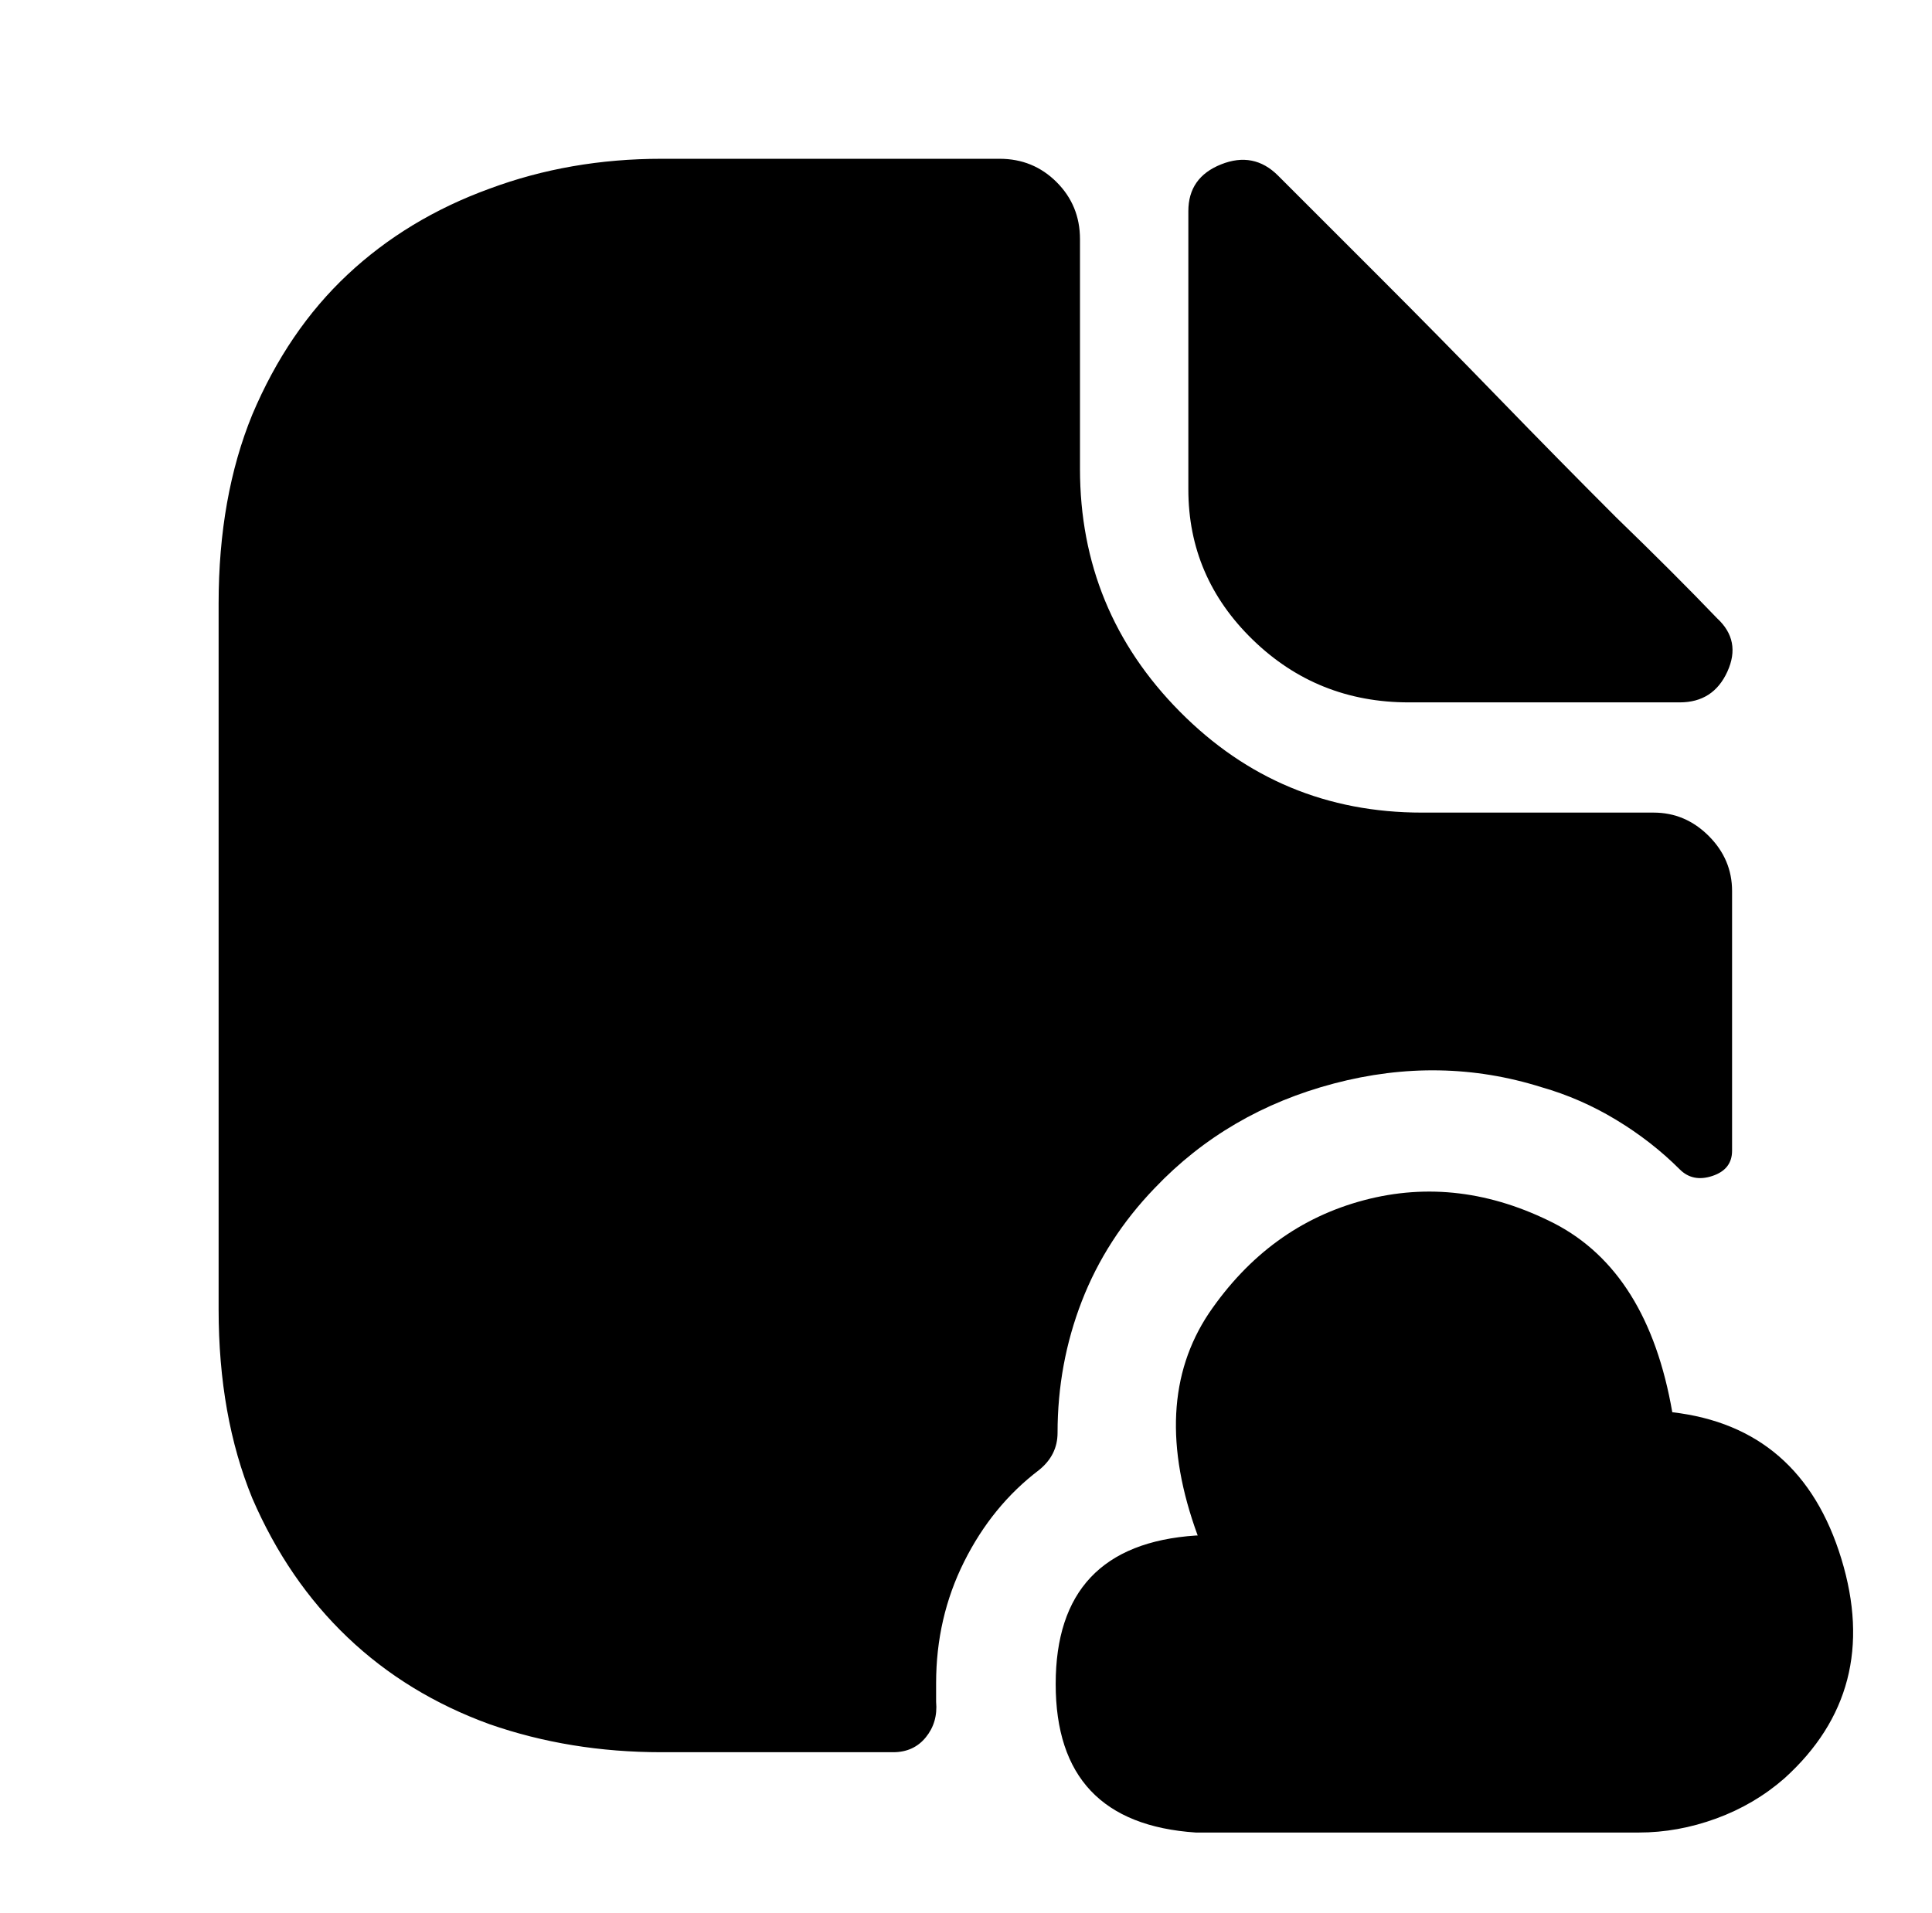
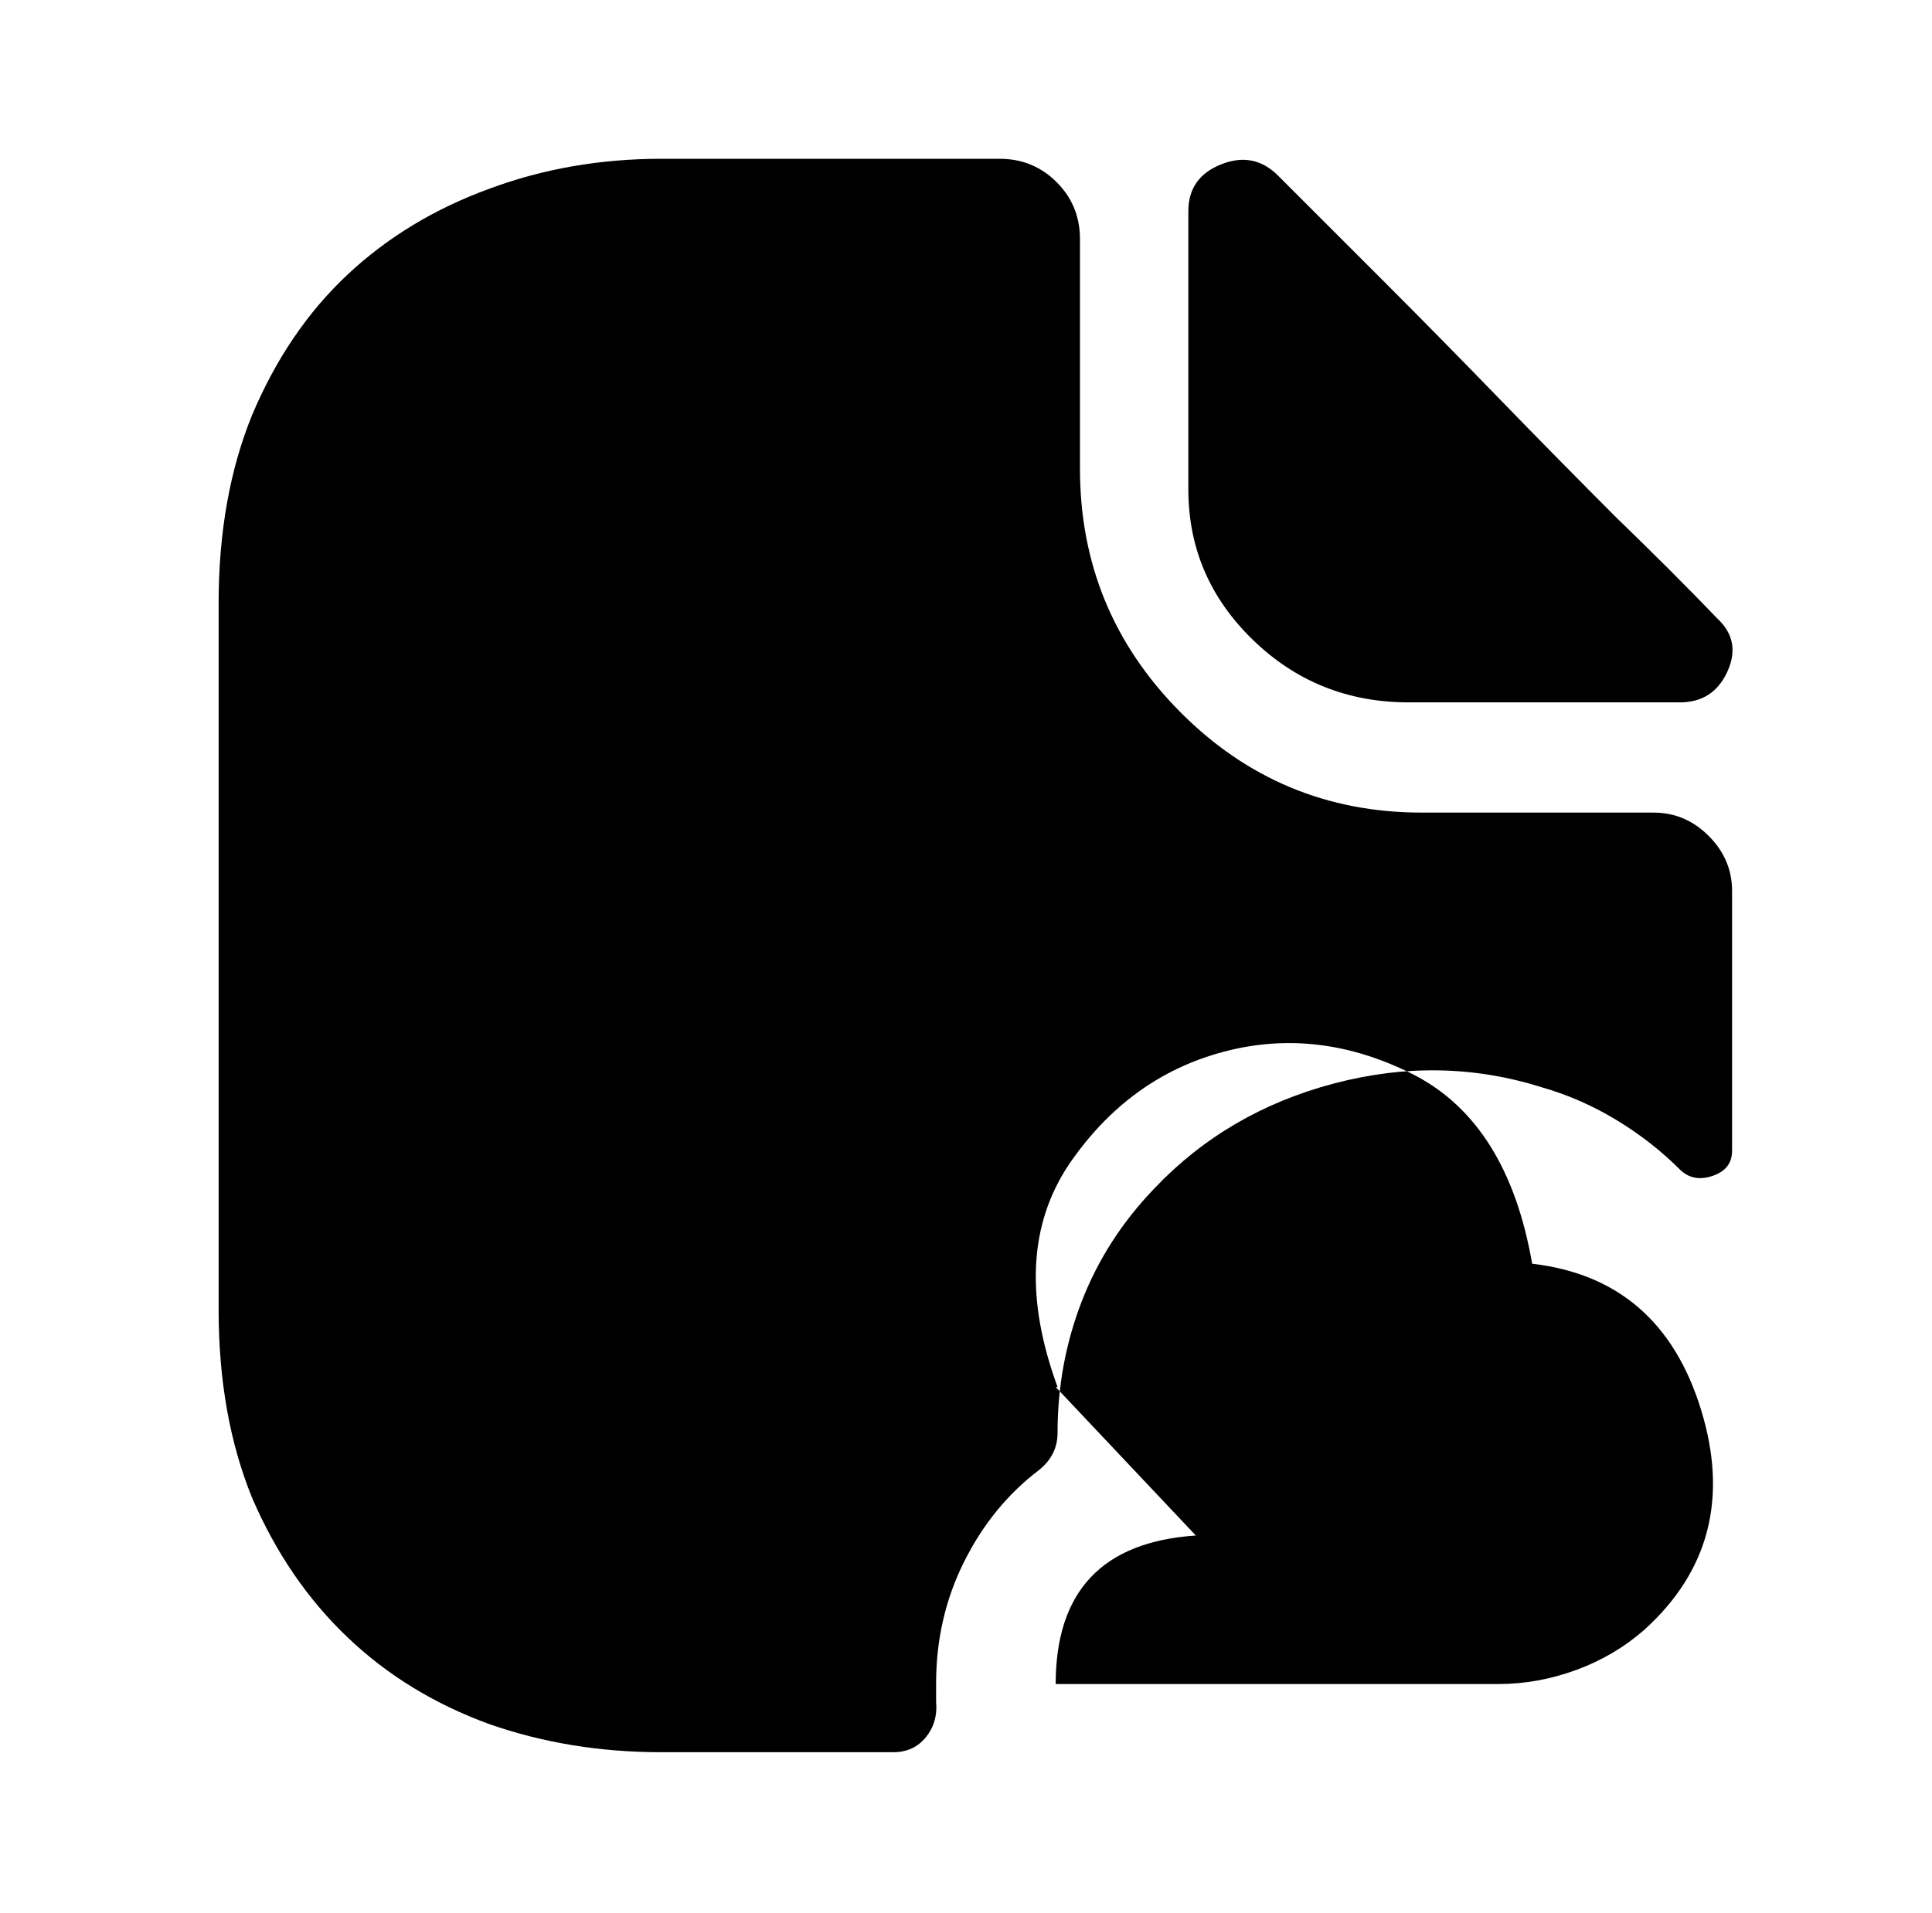
<svg xmlns="http://www.w3.org/2000/svg" version="1.1" viewBox="-10 0 1034 1024">
-   <path fill="currentColor" d="M674 94q-13 -13 -30.5 -6t-17.5 25v149q0 47 34.5 80.5t83.5 33.5h69.5h75.5q18 0 25.5 -16.5t-5.5 -28.5q-23 -24 -54 -54q-31 -31 -63 -64t-63 -64l-55 -55v0zM630 822q-75 5 -75 79.5t75 79.5h237q21 0 41.5 -7.5t36.5 -21.5q52 -47 30.5 -117.5t-90.5 -78.5 q-13 -75 -63 -101q-51 -26 -102 -12.5t-83 60.5q-32 48 -6 119h-1zM917 477v139q0 10 -10.5 13.5t-17.5 -3.5q-15 -15 -34 -26.5t-40 -17.5q-54 -17 -111 -2t-96 56q-26 27 -39 60.5t-13 70.5q0 6 -2.5 11t-7.5 9q-25 19 -40 49t-15 65v5.5v4.5q1 11 -5.5 19t-17.5 8h-124 q-49 0 -92 -15q-44 -16 -76 -46.5t-51 -74.5q-18 -44 -18 -101v-378q0 -57 18 -101q19 -45 51 -75t76 -46q43 -16 92 -16h181q18 0 30.5 12.5t12.5 30.5v123q0 76 53.5 130t129.5 54h124q17 0 29.5 12.5t12.5 29.5v0z" />
+   <path fill="currentColor" d="M674 94q-13 -13 -30.5 -6t-17.5 25v149q0 47 34.5 80.5t83.5 33.5h69.5h75.5q18 0 25.5 -16.5t-5.5 -28.5q-23 -24 -54 -54q-31 -31 -63 -64t-63 -64l-55 -55v0zM630 822q-75 5 -75 79.5h237q21 0 41.5 -7.5t36.5 -21.5q52 -47 30.5 -117.5t-90.5 -78.5 q-13 -75 -63 -101q-51 -26 -102 -12.5t-83 60.5q-32 48 -6 119h-1zM917 477v139q0 10 -10.5 13.5t-17.5 -3.5q-15 -15 -34 -26.5t-40 -17.5q-54 -17 -111 -2t-96 56q-26 27 -39 60.5t-13 70.5q0 6 -2.5 11t-7.5 9q-25 19 -40 49t-15 65v5.5v4.5q1 11 -5.5 19t-17.5 8h-124 q-49 0 -92 -15q-44 -16 -76 -46.5t-51 -74.5q-18 -44 -18 -101v-378q0 -57 18 -101q19 -45 51 -75t76 -46q43 -16 92 -16h181q18 0 30.5 12.5t12.5 30.5v123q0 76 53.5 130t129.5 54h124q17 0 29.5 12.5t12.5 29.5v0z" />
</svg>